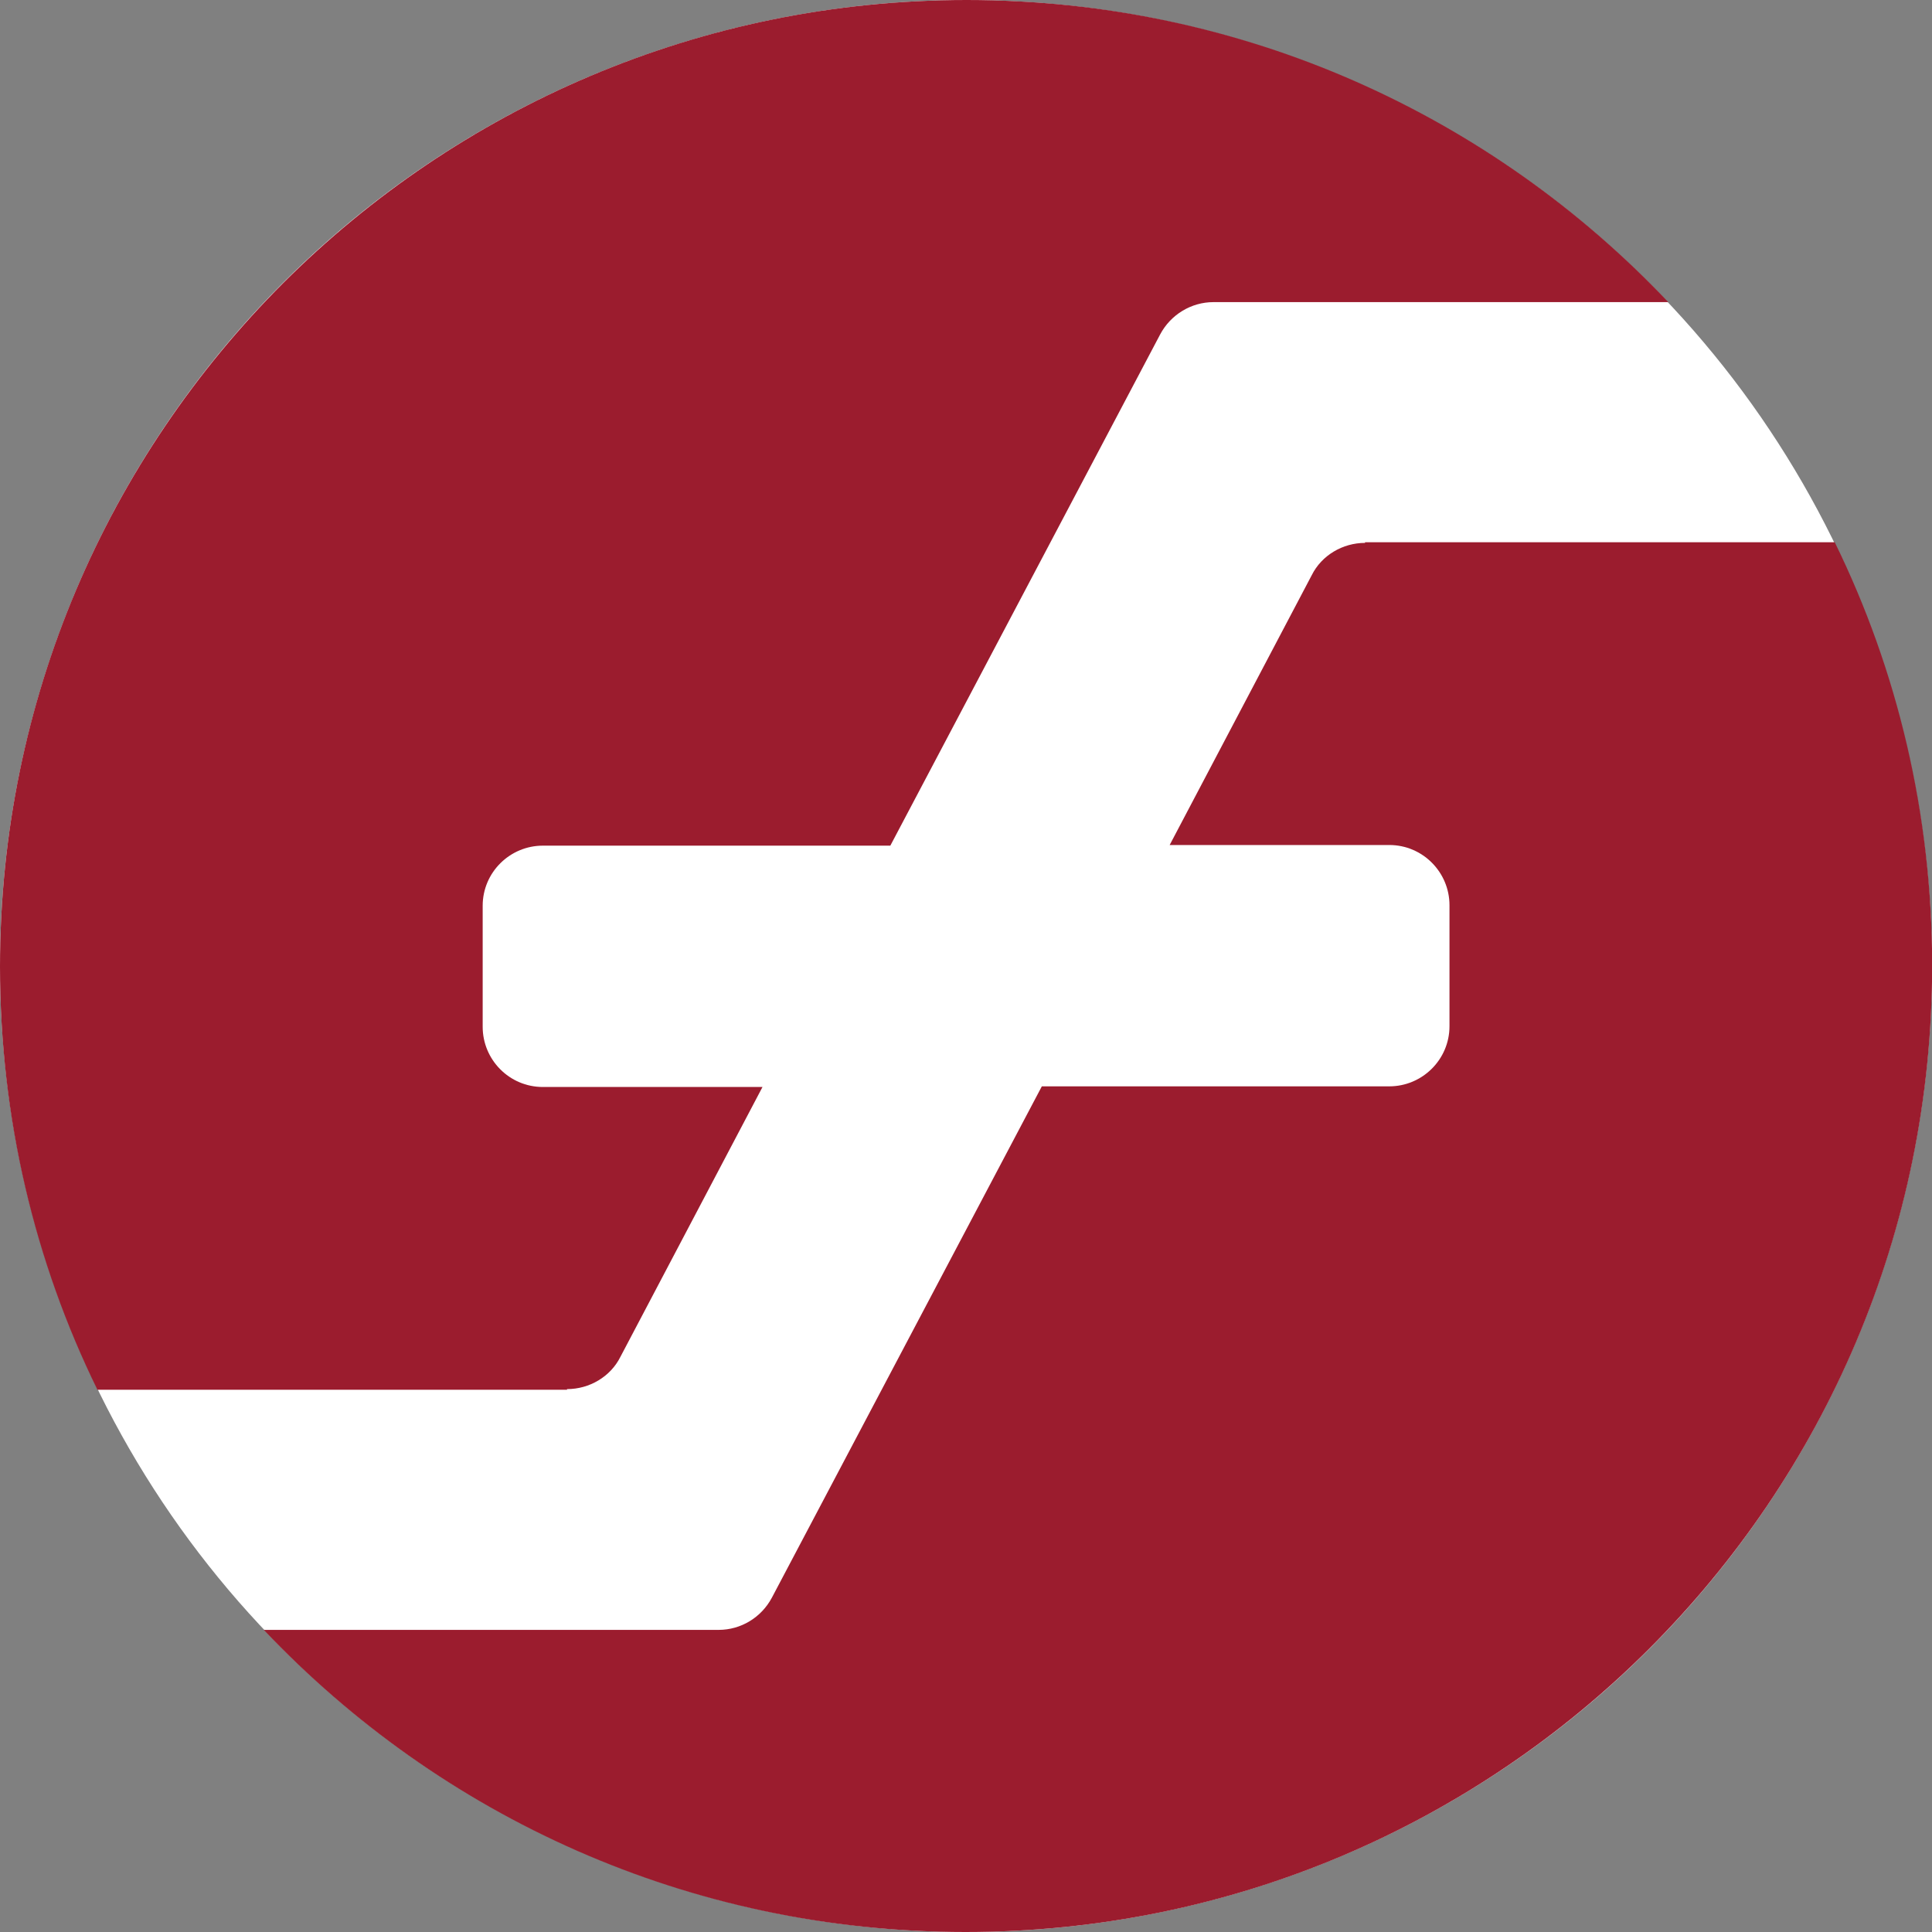
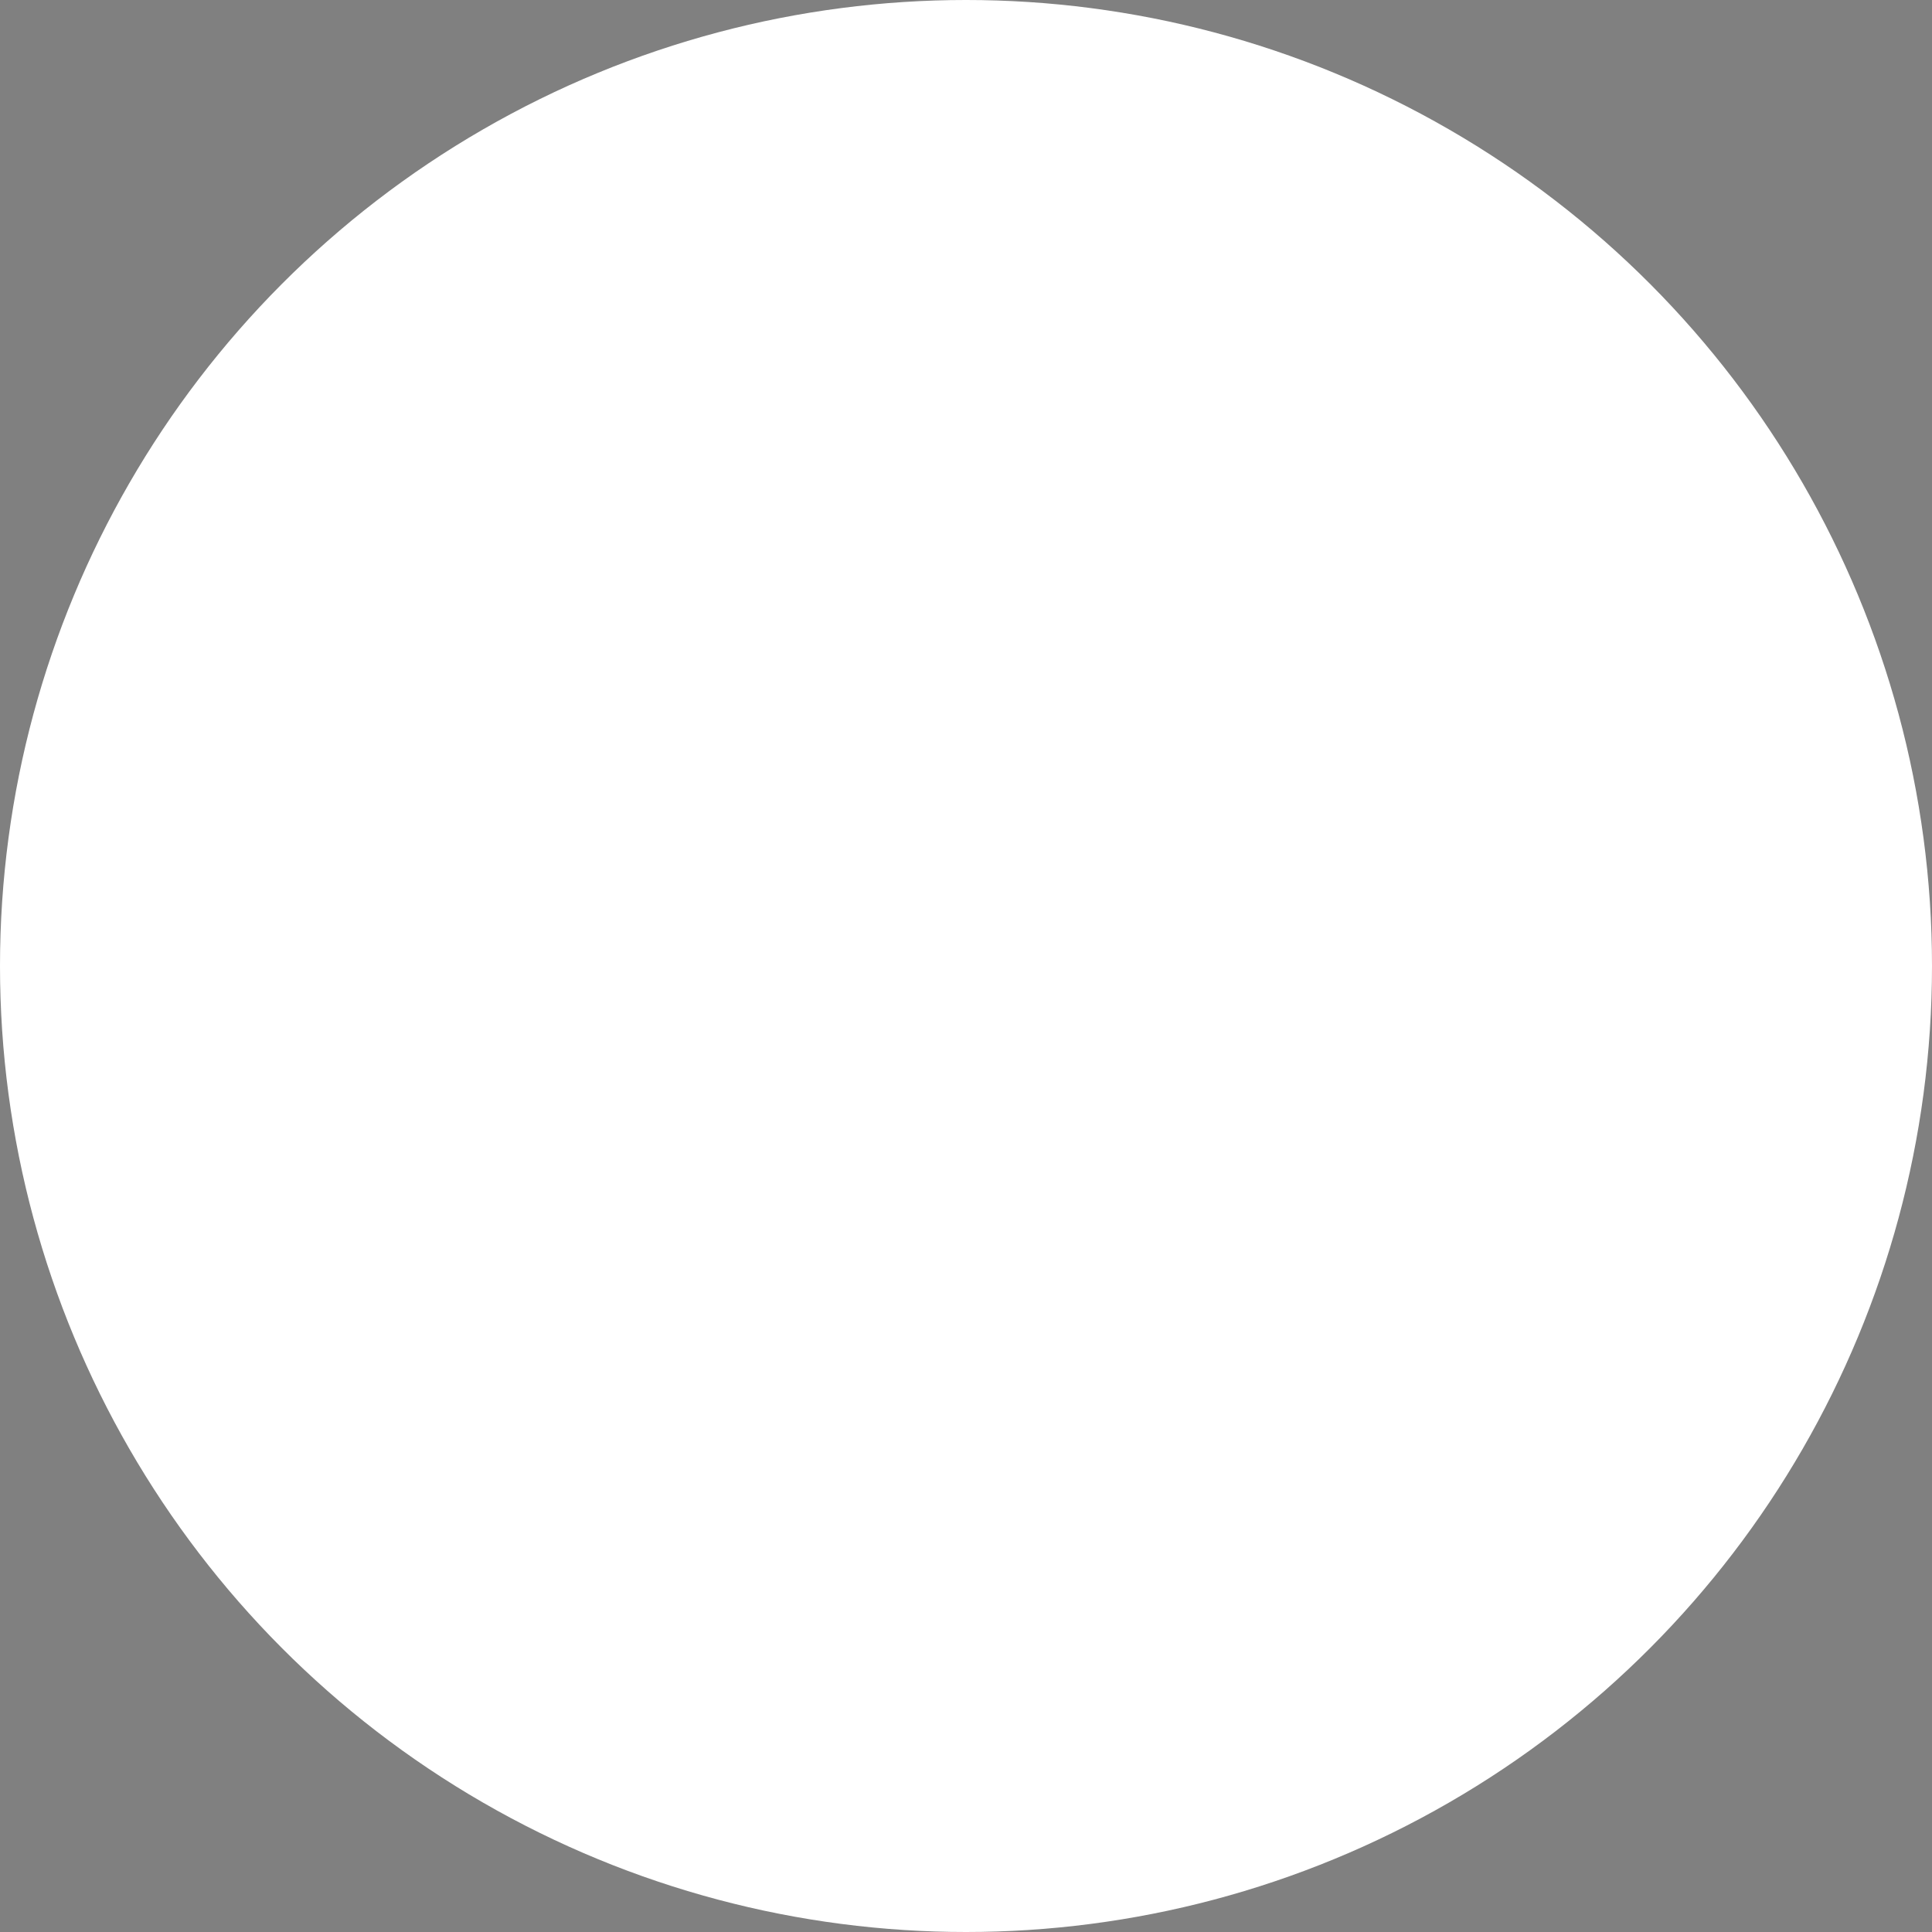
<svg xmlns="http://www.w3.org/2000/svg" width="24" height="24" viewBox="0 0 24 24" fill="none">
  <rect x="0" y="0" width="24" height="24" fill="#808080" stroke="none" />
  <circle cx="12" cy="12" r="12" fill="white" />
-   <path d="M7.044 17.256C7.322 17.256 7.584 17.102 7.707 16.855L9.472 13.503H6.744C6.327 13.503 5.996 13.164 5.996 12.755V11.252C5.996 10.836 6.335 10.505 6.744 10.505H11.06L14.412 4.154C14.543 3.908 14.798 3.753 15.075 3.753H20.724C18.535 1.441 15.445 0 12.008 0C5.38 0 0 5.372 0 12.008C0 13.888 0.432 15.676 1.21 17.264H7.044V17.256Z" fill="#9B1C2E" />
-   <path d="M16.957 6.744C16.68 6.744 16.418 6.898 16.295 7.145L14.53 10.497H17.258C17.674 10.497 18.006 10.836 18.006 11.245V12.748C18.006 13.164 17.666 13.495 17.258 13.495H12.942L9.589 19.846C9.458 20.093 9.204 20.247 8.927 20.247H3.277C5.466 22.559 8.557 24 11.994 24C18.622 24 24.002 18.628 24.002 11.993C24.002 10.112 23.57 8.324 22.792 6.736H16.957V6.744Z" fill="#9B1C2E" />
</svg>